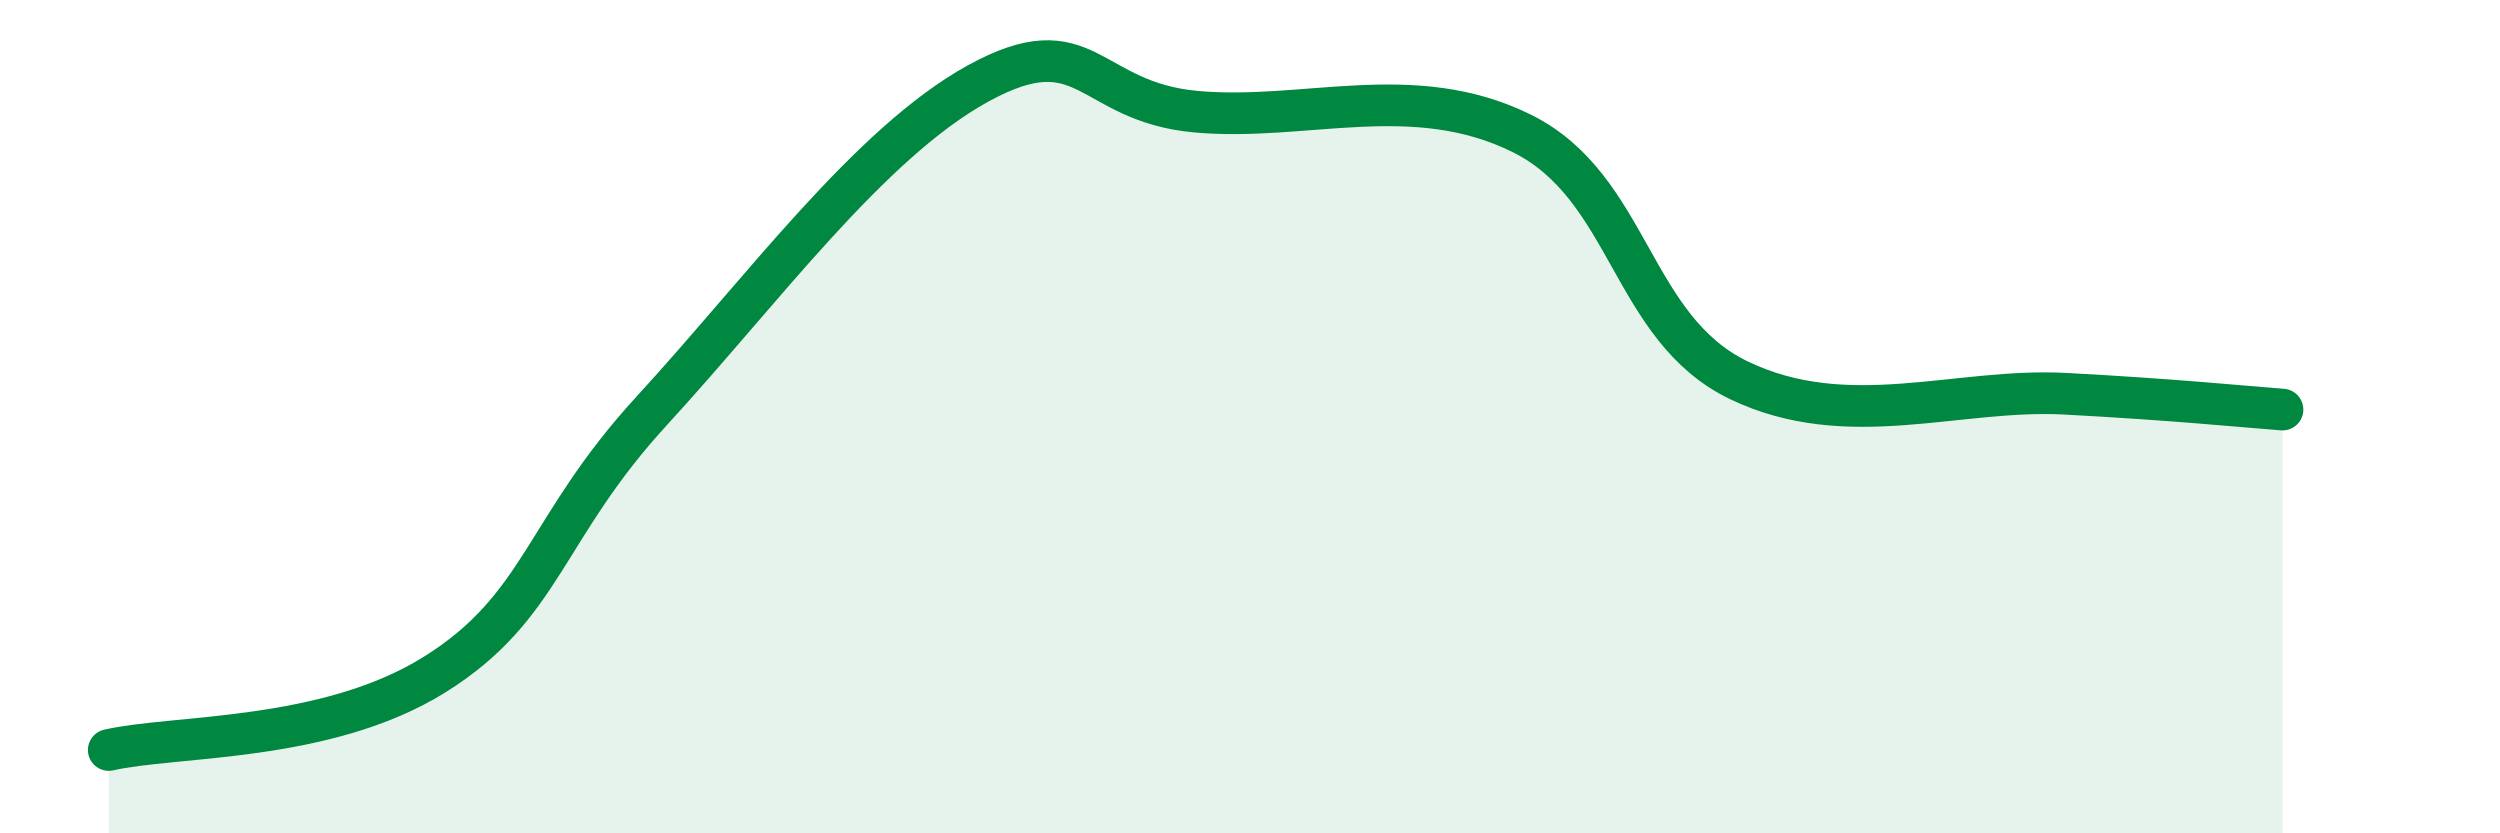
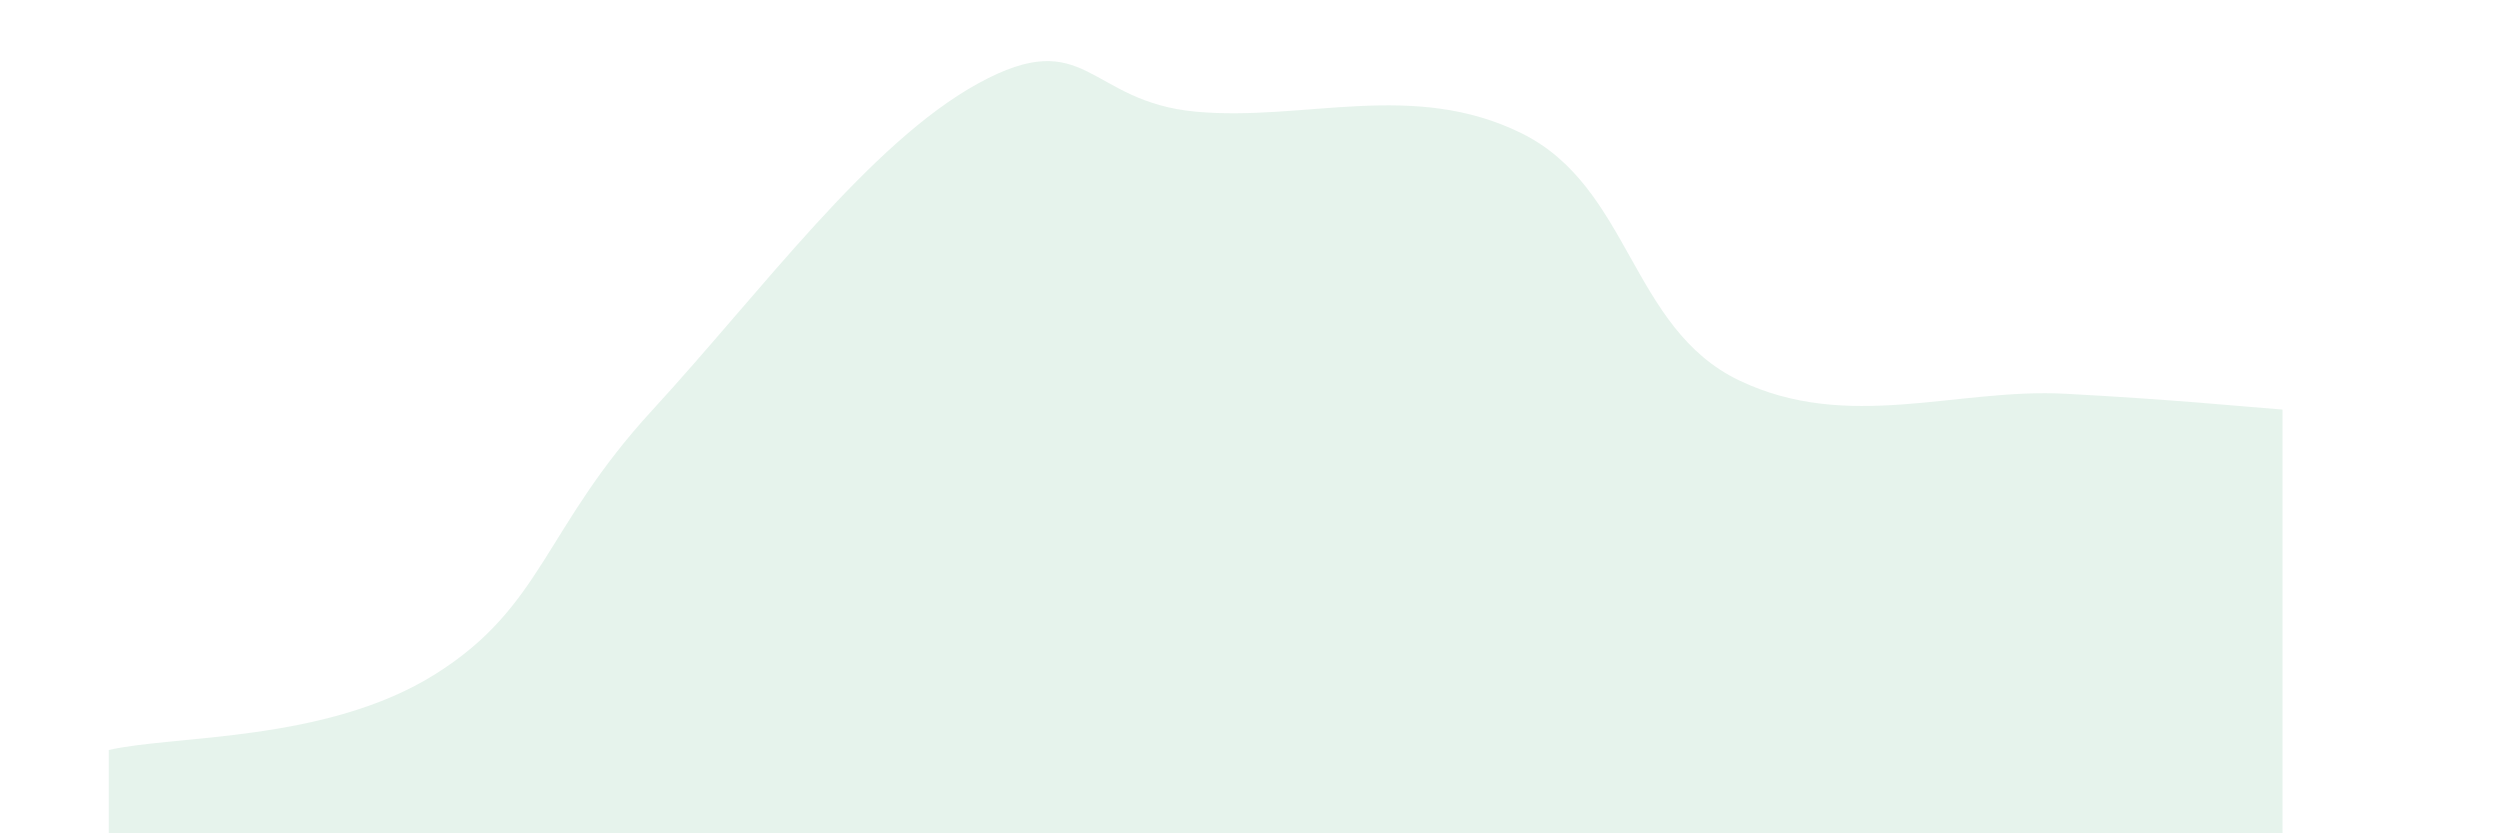
<svg xmlns="http://www.w3.org/2000/svg" width="60" height="20" viewBox="0 0 60 20">
  <path d="M 2.61,18 C 4.17,17.64 7.82,17.82 10.43,16.19 C 13.04,14.56 13.04,12.69 15.65,9.85 C 18.26,7.01 20.87,3.43 23.48,2 C 26.09,0.57 26.09,2.44 28.7,2.68 C 31.31,2.92 33.91,1.91 36.52,3.2 C 39.13,4.49 39.13,7.88 41.74,9.13 C 44.35,10.38 46.96,9.31 49.57,9.45 C 52.18,9.59 53.74,9.75 54.78,9.83L54.78 20L2.61 20Z" fill="#008740" opacity="0.1" stroke-linecap="round" stroke-linejoin="round" />
-   <path d="M 2.61,18 C 4.17,17.64 7.82,17.82 10.43,16.19 C 13.04,14.56 13.04,12.69 15.65,9.85 C 18.26,7.01 20.87,3.43 23.48,2 C 26.09,0.57 26.09,2.44 28.7,2.68 C 31.31,2.92 33.91,1.91 36.52,3.2 C 39.13,4.49 39.13,7.88 41.74,9.13 C 44.35,10.38 46.96,9.31 49.57,9.45 C 52.18,9.59 53.74,9.75 54.78,9.83" stroke="#008740" stroke-width="1" fill="none" stroke-linecap="round" stroke-linejoin="round" />
</svg>